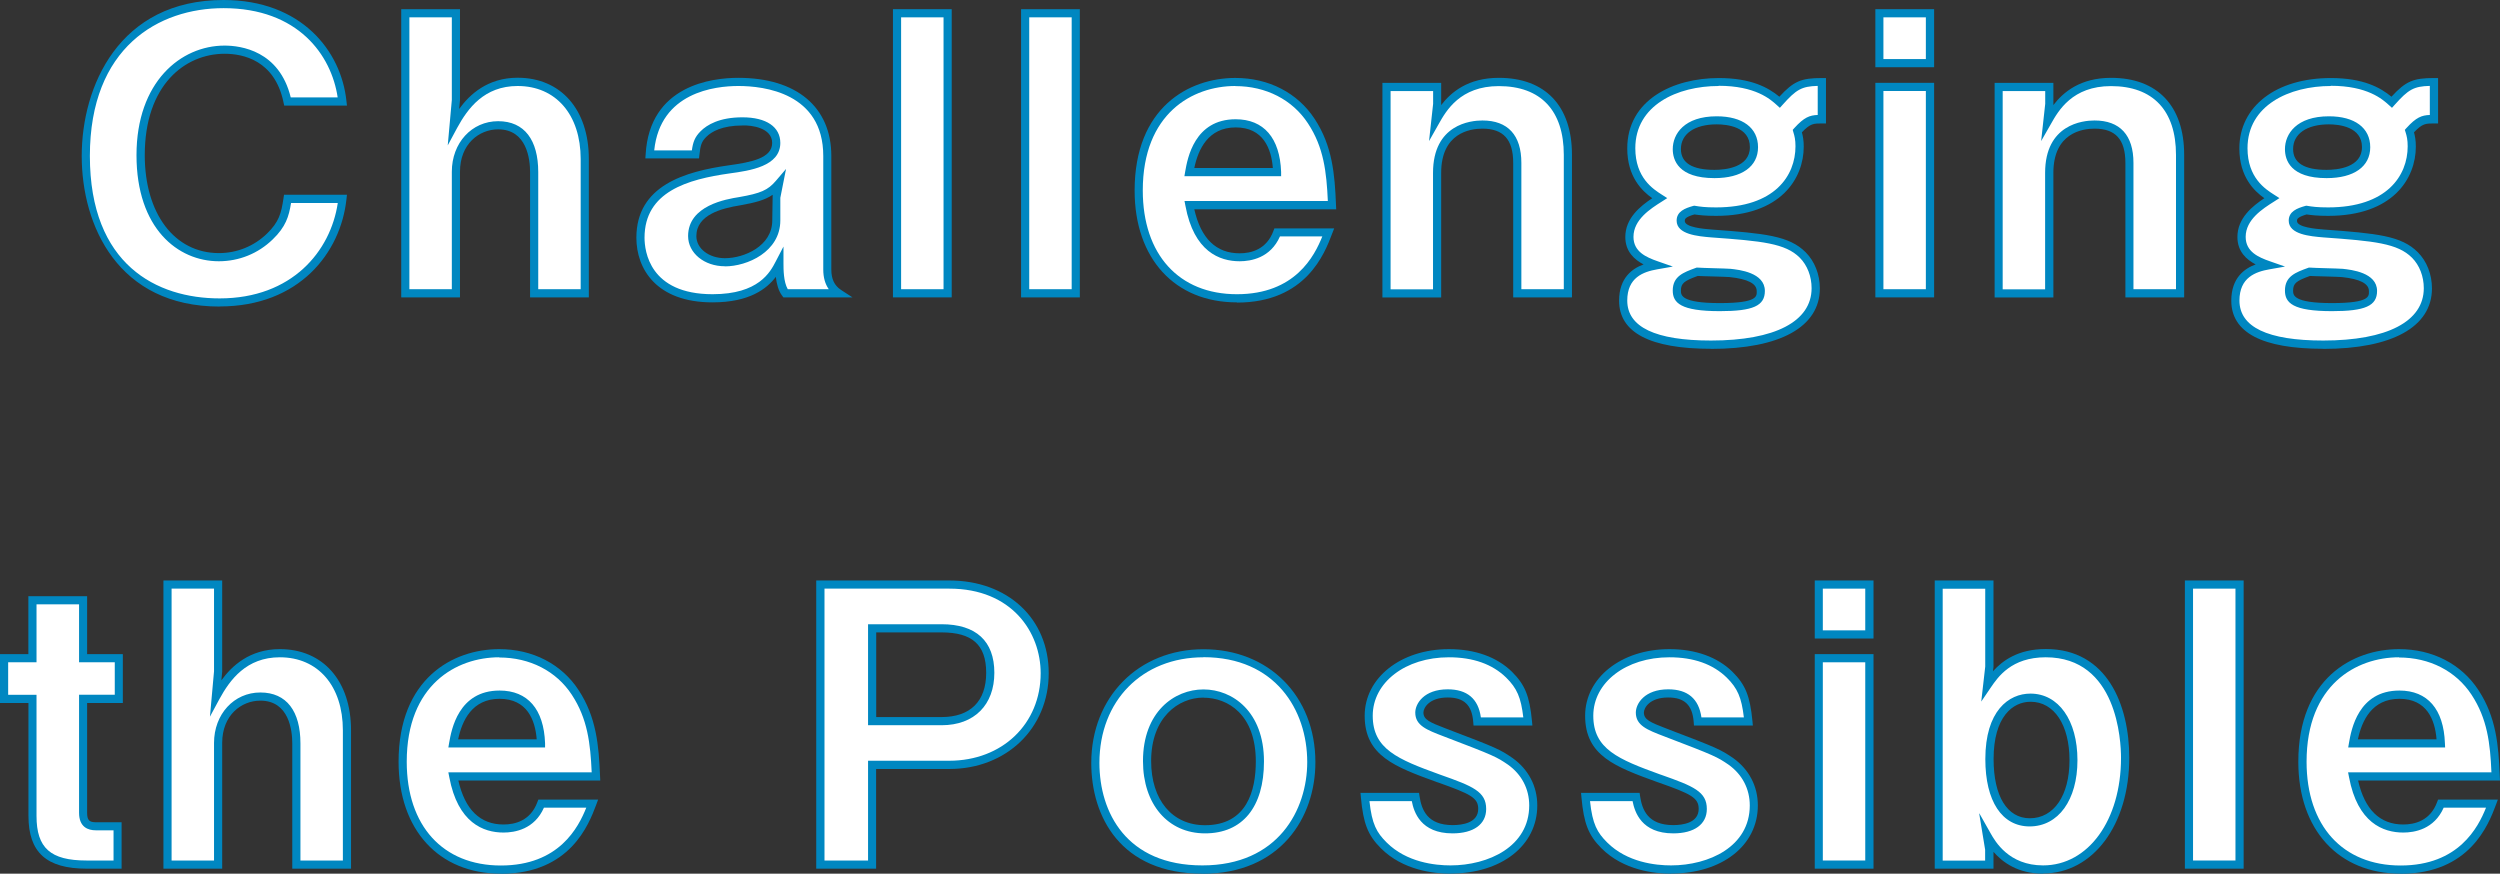
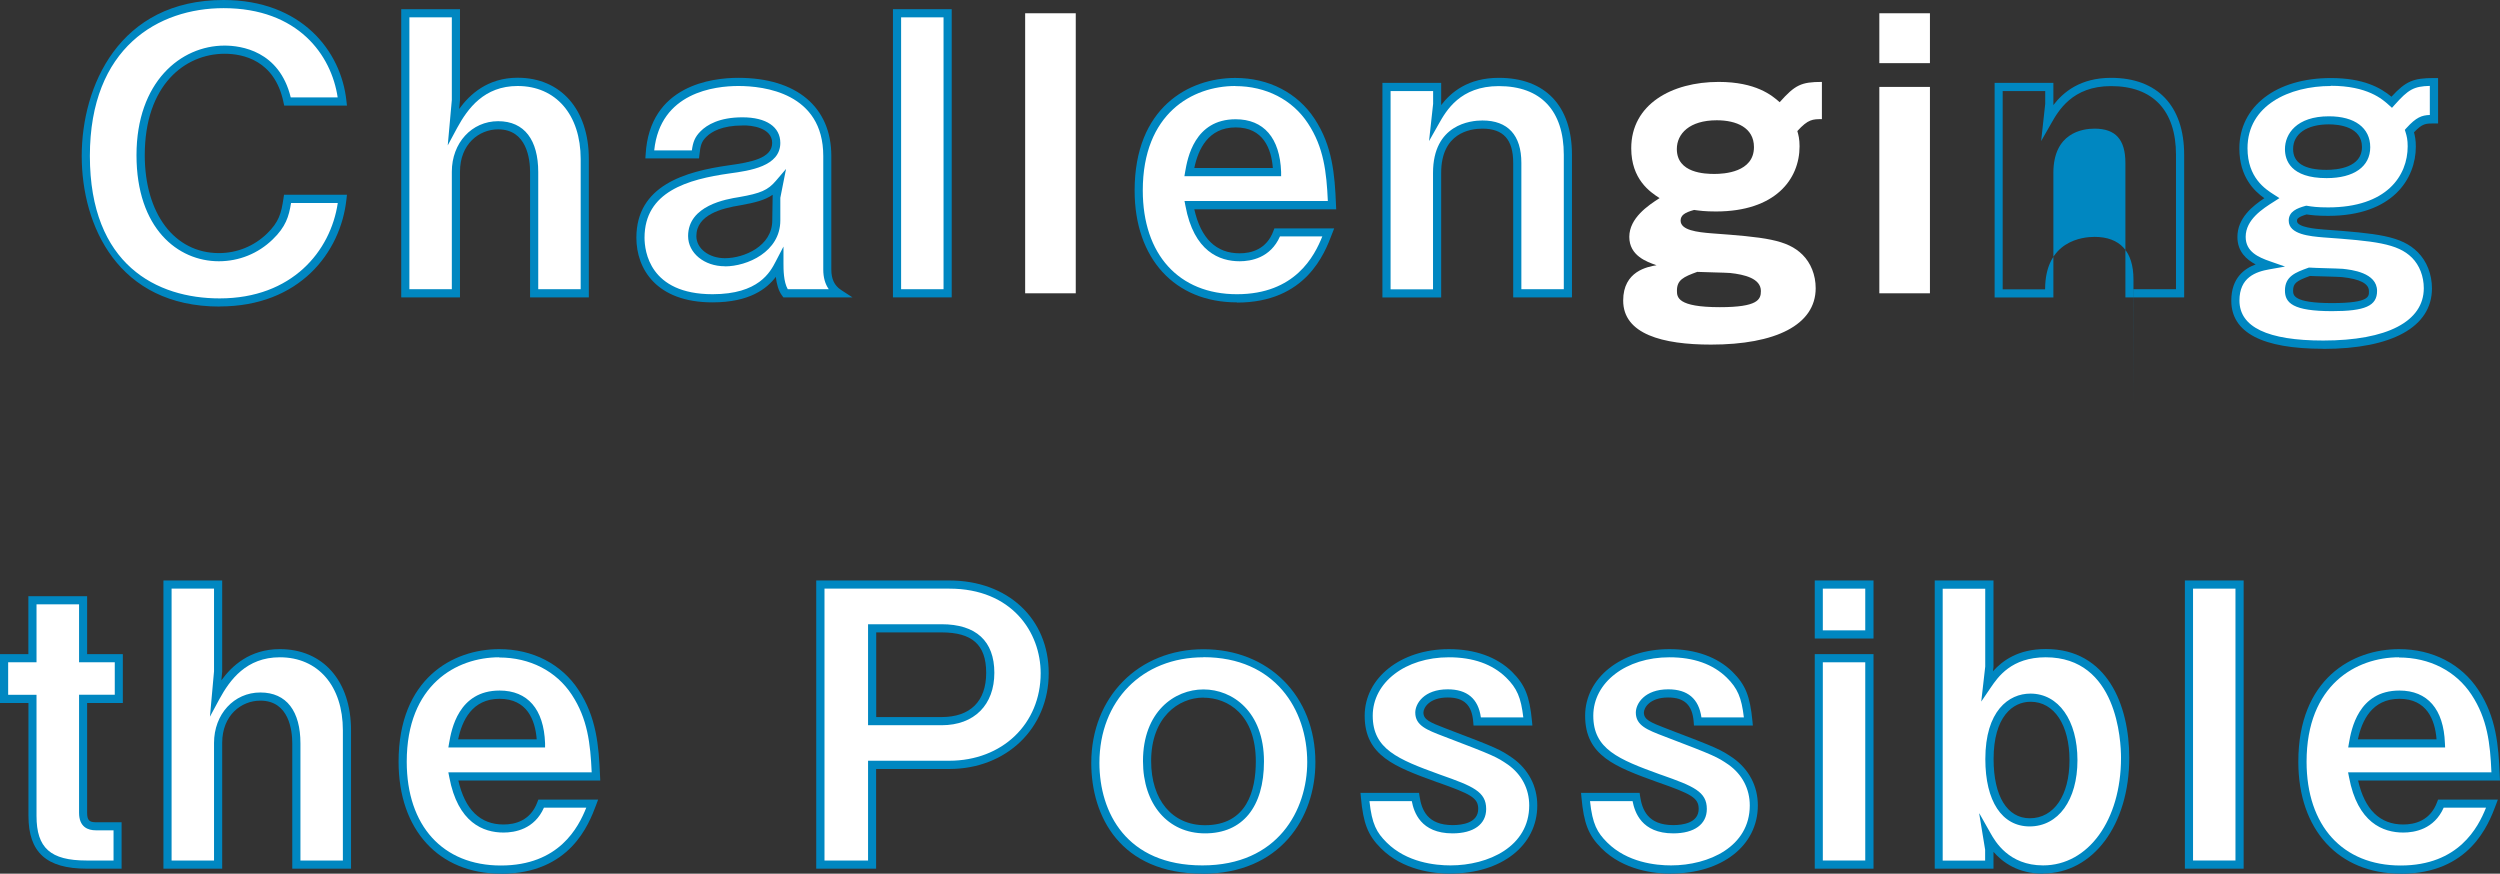
<svg xmlns="http://www.w3.org/2000/svg" id="_レイヤー_1" data-name="レイヤー 1" width="245.06" height="85.64" viewBox="0 0 245.06 85.64">
  <rect x="0" y="0" width="245.06" height="85.64" fill="#333333" stroke="none" />
  <defs>
    <style>
      .cls-1 {
        fill: #fff;
      }

      .cls-1, .cls-2 {
        stroke-width: 0px;
      }

      .cls-2 {
        fill: #0087c1;
      }
    </style>
  </defs>
  <g>
    <path class="cls-1" d="M21.53,29.65c-9.1,0-13.12-6.84-13.12-14.36S12.13.4,21.91.4c7.82,0,11.2,5.19,11.66,9.55h-5.38c-1.05-5.08-5.41-5.08-6.17-5.08-4.29,0-8.23,3.46-8.23,10.34,0,6.43,3.46,10,7.67,10,1.8,0,3.61-.68,5-2.03,1.24-1.2,1.5-2.14,1.73-3.68h5.38c-.49,4.59-3.99,10.15-12.03,10.15Z" />
    <path class="cls-2" d="M21.53,30.05c-9.98,0-13.52-7.95-13.52-14.76S11.65,0,21.91,0c7.62,0,11.54,4.98,12.05,9.91l.05.44h-6.15l-.07-.32c-.86-4.14-3.99-4.76-5.77-4.76-3.9,0-7.83,3.07-7.83,9.94,0,5.74,2.92,9.6,7.27,9.6,1.77,0,3.45-.68,4.72-1.92,1.16-1.13,1.39-1.96,1.61-3.46l.05-.34h6.17l-.05.44c-.56,5.23-4.62,10.51-12.43,10.51ZM21.91.8c-6.33,0-13.1,3.81-13.1,14.49s6.57,13.96,12.72,13.96c7.09,0,10.88-4.63,11.58-9.35h-4.58c-.21,1.32-.52,2.34-1.8,3.57-1.42,1.38-3.29,2.14-5.28,2.14-4.02,0-8.07-3.22-8.07-10.4s4.34-10.74,8.63-10.74c1.6,0,5.37.5,6.49,5.08h4.6c-.61-4.13-3.86-8.75-11.2-8.75Z" />
  </g>
  <g>
    <path class="cls-1" d="M52.36,28.75v-11.88c0-1.88-.64-4.59-3.53-4.59-2.22,0-4.14,1.77-4.14,4.55v11.92h-4.96V1.3h4.96v8.53l-.23,2.52c.75-1.39,2.44-4.32,6.28-4.32,4.32,0,6.58,3.38,6.58,7.56v13.16h-4.96Z" />
    <path class="cls-2" d="M57.72,29.15h-5.76v-12.28c0-1.26-.31-4.19-3.13-4.19-1.86,0-3.74,1.43-3.74,4.15v12.32h-5.76V.9h5.76v8.93l-.08.85c1.01-1.4,2.77-3.06,5.73-3.06,4.24,0,6.98,3.12,6.98,7.96v13.56ZM52.76,28.35h4.16v-12.76c0-4.35-2.43-7.16-6.18-7.16-3.28,0-4.89,2.2-5.93,4.11l-.92,1.71.4-4.45V1.7h-4.16v26.65h4.16v-11.52c0-2.82,1.95-4.95,4.54-4.95s3.93,1.86,3.93,4.99v11.48Z" />
  </g>
  <g>
    <path class="cls-1" d="M76.99,28.75c-.56-.75-.6-2.07-.6-2.93-.56,1.09-1.8,3.42-6.54,3.42-5.56,0-7.07-3.38-7.07-5.94,0-4.66,4.17-6.05,8.69-6.69,2.18-.3,4.62-.71,4.62-2.59,0-1.62-1.73-2.11-3.27-2.11-.45,0-2.59-.04-3.87,1.24-.56.56-.68,1.02-.79,1.99h-4.47c.38-6.28,5.98-7.11,8.69-7.11,4.66,0,8.72,2.03,8.72,7.26v11.13c0,.71.15,1.69,1.13,2.33h-5.23ZM72.52,19.73c-1.88.3-4.66.98-4.66,3.42,0,1.43,1.39,2.56,3.2,2.56,2.03,0,5.04-1.28,5.04-4.1v-2.29l.26-1.32c-.86,1.02-1.69,1.35-3.83,1.73Z" />
    <path class="cls-2" d="M69.85,29.64c-5.51,0-7.47-3.28-7.47-6.34,0-5.15,4.83-6.49,9.03-7.09,2.26-.31,4.28-.71,4.28-2.2s-2.04-1.75-2.89-1.71c-2.03,0-3.06.61-3.57,1.12-.46.46-.57.81-.67,1.76l-.04.35h-5.26l.03-.42c.4-6.75,6.49-7.48,9.08-7.48,5.71,0,9.12,2.86,9.12,7.66v11.13c0,.94.3,1.57.95,2l1.12.73h-6.77l-.12-.16c-.37-.49-.54-1.15-.62-1.85-.87,1.15-2.56,2.5-6.2,2.5ZM72.76,11.5h.02c2.34,0,3.71.94,3.71,2.51,0,2.3-2.99,2.72-4.97,2.99-4.12.58-8.34,1.79-8.34,6.3,0,1.3.48,5.54,6.67,5.54,4.53,0,5.65-2.17,6.19-3.21l.76-1.46v1.65c0,.55,0,1.8.42,2.53h4.02c-.36-.51-.54-1.16-.54-1.93v-11.13c0-6.19-5.82-6.86-8.32-6.86-2.31,0-7.66.62-8.25,6.31h3.69c.11-.8.28-1.3.86-1.88.62-.62,1.83-1.36,4.1-1.36ZM71.05,26.1c-2.02,0-3.6-1.3-3.6-2.96,0-3.01,3.76-3.62,5-3.82,2.12-.37,2.82-.68,3.6-1.59l1-1.17-.56,2.83v2.22c0,3.07-3.24,4.5-5.43,4.5ZM75.73,19.1c-.77.52-1.7.76-3.14,1.02h0c-1.86.3-4.33.93-4.33,3.03,0,1.21,1.23,2.16,2.8,2.16,1.87,0,4.64-1.18,4.64-3.7l.04-2.5Z" />
  </g>
  <g>
    <path class="cls-1" d="M87.93,28.75V1.3h4.96v27.45h-4.96Z" />
    <path class="cls-2" d="M93.29,29.15h-5.76V.9h5.76v28.25ZM88.33,28.35h4.16V1.7h-4.16v26.65Z" />
  </g>
  <g>
    <path class="cls-1" d="M100.49,28.75V1.3h4.96v27.45h-4.96Z" />
-     <path class="cls-2" d="M105.85,29.15h-5.76V.9h5.76v28.25ZM100.89,28.35h4.16V1.7h-4.16v26.65Z" />
  </g>
  <g>
    <path class="cls-1" d="M116.58,20.1c.19,1.02.94,5.11,4.93,5.11.9,0,2.86-.23,3.68-2.44h5c-.64,1.69-2.37,6.47-8.95,6.47-5.49,0-9.62-3.65-9.62-10.57s4.47-10.64,9.47-10.64c3.35,0,5.94,1.54,7.44,3.83,1.73,2.63,1.92,5.38,2.03,8.23h-13.99ZM121.13,12.09c-3.68,0-4.32,3.5-4.55,4.77h8.61c-.11-3.16-1.58-4.77-4.06-4.77Z" />
    <path class="cls-2" d="M121.24,29.64c-6.09,0-10.02-4.3-10.02-10.96,0-8.15,5.32-11.04,9.87-11.04,3.27,0,6.11,1.46,7.78,4.02,1.73,2.64,1.97,5.38,2.09,8.44l.02.42h-13.91c.65,2.86,2.14,4.31,4.44,4.31,1.14,0,2.64-.38,3.31-2.18l.1-.26h5.86l-.21.54c-.71,1.88-2.54,6.73-9.32,6.73ZM121.09,8.43c-4.19,0-9.07,2.68-9.07,10.24,0,6.27,3.53,10.17,9.23,10.17s7.6-3.74,8.37-5.67h-4.15c-.93,2.12-2.86,2.44-3.95,2.44-1.97,0-4.49-.94-5.32-5.44l-.09-.47h.48s13.57,0,13.57,0c-.13-2.85-.4-5.26-1.95-7.61-1.52-2.32-4.12-3.65-7.11-3.65ZM125.6,17.27h-9.5l.08-.47c.22-1.26.9-5.11,4.94-5.11,2.76,0,4.34,1.83,4.46,5.16v.41ZM117.07,16.47h7.7c-.15-1.9-.94-3.98-3.64-3.98s-3.68,2.15-4.06,3.98Z" />
  </g>
  <g>
    <path class="cls-1" d="M148.73,28.75v-12.78c0-2.26-.94-3.76-3.42-3.76-2.03,0-4.44,1.02-4.44,4.74v11.81h-4.96V8.52h4.96v1.69l-.19,1.73c.79-1.39,2.29-3.91,6.24-3.91,4.29,0,6.77,2.56,6.77,7.14v13.57h-4.96Z" />
    <path class="cls-2" d="M154.09,29.15h-5.76v-13.18c0-2.29-.96-3.36-3.02-3.36-1.21,0-4.04.42-4.04,4.34v12.21h-5.76V8.12h5.76v2.18c.98-1.28,2.65-2.67,5.65-2.67,4.55,0,7.17,2.75,7.17,7.54v13.97ZM149.13,28.35h4.16v-13.17c0-4.35-2.26-6.74-6.37-6.74-3.79,0-5.16,2.41-5.89,3.71l-.95,1.68.4-3.65v-1.25h-4.17v19.43h4.16v-11.41c0-4.77,3.7-5.14,4.84-5.14,2.5,0,3.82,1.44,3.82,4.16v12.38Z" />
  </g>
  <g>
    <path class="cls-1" d="M176.18,12.84c.11.38.22.79.22,1.5,0,3.23-2.37,6.39-8.2,6.39-1.09,0-1.62-.08-2.14-.15-.94.26-1.32.53-1.32,1.05,0,.94,1.65,1.13,3.01,1.24,5.19.38,7.44.6,8.95,2.11.79.79,1.28,1.96,1.28,3.27,0,3.61-3.95,5.53-10.26,5.53-4.74,0-8.61-1.02-8.61-4.32,0-2.9,2.41-3.31,3.27-3.46-.98-.34-2.67-.94-2.67-2.78s1.84-3.08,2.97-3.8c-.94-.6-2.78-1.84-2.78-4.89,0-4.29,3.95-6.5,8.57-6.5,3.65,0,5.23,1.32,5.98,1.99,1.5-1.69,2.11-1.99,4.14-1.99v3.65c-.9,0-1.35,0-2.41,1.17ZM168.28,11.79c-2.67,0-3.91,1.32-3.91,2.82,0,2.37,2.78,2.44,3.69,2.44s3.87-.15,3.87-2.63c0-1.92-1.73-2.63-3.65-2.63ZM169.6,26.76c-.45-.04-2.74-.08-3.23-.11-1.35.49-1.99.79-1.99,1.84,0,.64.04,1.62,4.21,1.62,3.72,0,4.02-.75,4.02-1.58,0-1.24-1.62-1.62-3.01-1.77Z" />
-     <path class="cls-2" d="M167.72,34.19c-5.98,0-9.01-1.59-9.01-4.72,0-2.24,1.3-3.15,2.4-3.55-.88-.46-1.79-1.24-1.79-2.69,0-1.85,1.48-3.03,2.64-3.8-1-.71-2.45-2.1-2.45-4.88,0-4.77,4.51-6.9,8.97-6.9,3.17,0,4.85.93,5.94,1.83,1.41-1.53,2.15-1.83,4.17-1.83h.4v4.45h-.4c-.81,0-1.14,0-1.96.87.1.37.18.78.18,1.4,0,3.13-2.25,6.79-8.6,6.79-1.06,0-1.61-.07-2.12-.14-.94.27-.94.48-.94.64,0,.62,1.85.78,2.64.84,5.21.38,7.59.61,9.2,2.22.89.89,1.4,2.18,1.4,3.55,0,3.77-3.89,5.93-10.67,5.93ZM168.47,8.43c-4.07,0-8.17,1.89-8.17,6.1,0,2.89,1.75,4.01,2.6,4.55l.53.34-.53.34c-1.11.7-2.78,1.76-2.78,3.46,0,1.45,1.24,2,2.4,2.4l1.46.51-1.53.27c-1.37.24-2.94.8-2.94,3.06,0,2.6,2.76,3.92,8.21,3.92,6.27,0,9.86-1.87,9.86-5.13,0-1.16-.42-2.25-1.16-2.99-1.41-1.41-3.68-1.63-8.69-1.99-1.27-.11-3.38-.28-3.38-1.64,0-.91.83-1.22,1.61-1.44l.08-.02h.08c.53.09,1.02.16,2.09.16,5.75,0,7.79-3.1,7.79-5.99,0-.64-.09-1.01-.21-1.39l-.06-.22.15-.17c.97-1.07,1.51-1.26,2.3-1.29v-2.85c-1.58.04-2.11.36-3.44,1.85l-.27.3-.3-.27c-.63-.57-2.1-1.89-5.71-1.89ZM168.58,30.5c-3.83,0-4.61-.81-4.61-2.02,0-1.4,1.05-1.78,2.26-2.22l.08-.03h.08c.24.02.92.04,1.59.06.71.02,1.42.04,1.65.06h0c.83.09,3.37.36,3.37,2.17,0,1.46-1.16,1.98-4.42,1.98ZM166.42,27.05c-1.32.48-1.65.71-1.65,1.44,0,.43,0,1.22,3.81,1.22s3.62-.71,3.62-1.18c0-.73-.87-1.18-2.65-1.37-.23-.02-.91-.04-1.6-.06-.62-.02-1.24-.03-1.54-.05ZM168.06,17.46c-3.55,0-4.09-1.78-4.09-2.84,0-1.49,1.13-3.22,4.31-3.22,2.53,0,4.05,1.13,4.05,3.03s-1.6,3.03-4.27,3.03ZM168.28,12.19c-2.17,0-3.51.93-3.51,2.42,0,1.36,1.11,2.04,3.29,2.04,1.04,0,3.47-.22,3.47-2.23s-2.27-2.23-3.25-2.23Z" />
  </g>
  <g>
    <path class="cls-1" d="M184.22,6.19V1.3h4.96v4.89h-4.96ZM184.22,28.75V8.52h4.96v20.23h-4.96Z" />
-     <path class="cls-2" d="M189.59,29.15h-5.76V8.12h5.76v21.03ZM184.62,28.35h4.16V8.92h-4.16v19.43ZM189.59,6.59h-5.76V.9h5.76v5.69ZM184.62,5.79h4.16V1.7h-4.16v4.09Z" />
  </g>
  <g>
-     <path class="cls-1" d="M208.74,28.75v-12.78c0-2.26-.94-3.76-3.42-3.76-2.03,0-4.44,1.02-4.44,4.74v11.81h-4.96V8.52h4.96v1.69l-.19,1.73c.79-1.39,2.29-3.91,6.24-3.91,4.29,0,6.77,2.56,6.77,7.14v13.57h-4.96Z" />
-     <path class="cls-2" d="M214.1,29.15h-5.76v-13.18c0-2.29-.96-3.36-3.02-3.36-1.21,0-4.04.42-4.04,4.34v12.21h-5.76V8.12h5.76v2.18c.98-1.28,2.65-2.67,5.65-2.67,4.55,0,7.17,2.75,7.17,7.54v13.97ZM209.14,28.35h4.16v-13.17c0-4.35-2.26-6.74-6.37-6.74-3.79,0-5.16,2.41-5.89,3.71l-.96,1.68.4-3.65v-1.25h-4.17v19.43h4.16v-11.41c0-4.77,3.7-5.14,4.84-5.14,2.5,0,3.82,1.44,3.82,4.16v12.38Z" />
+     <path class="cls-2" d="M214.1,29.15h-5.76v-13.18c0-2.29-.96-3.36-3.02-3.36-1.21,0-4.04.42-4.04,4.34v12.21h-5.76V8.12h5.76v2.18c.98-1.28,2.65-2.67,5.65-2.67,4.55,0,7.17,2.75,7.17,7.54v13.97ZM209.14,28.35h4.16v-13.17c0-4.35-2.26-6.74-6.37-6.74-3.79,0-5.16,2.41-5.89,3.71l-.96,1.68.4-3.65v-1.25h-4.17v19.43h4.16c0-4.77,3.7-5.14,4.84-5.14,2.5,0,3.82,1.44,3.82,4.16v12.38Z" />
  </g>
  <g>
    <path class="cls-1" d="M236.19,12.84c.11.38.23.79.23,1.5,0,3.23-2.37,6.39-8.2,6.39-1.09,0-1.62-.08-2.14-.15-.94.26-1.32.53-1.32,1.05,0,.94,1.65,1.13,3.01,1.24,5.19.38,7.45.6,8.95,2.11.79.79,1.28,1.96,1.28,3.27,0,3.61-3.95,5.53-10.26,5.53-4.74,0-8.61-1.02-8.61-4.32,0-2.9,2.41-3.31,3.27-3.46-.98-.34-2.67-.94-2.67-2.78s1.84-3.08,2.97-3.8c-.94-.6-2.78-1.84-2.78-4.89,0-4.29,3.95-6.5,8.57-6.5,3.65,0,5.23,1.32,5.98,1.99,1.5-1.69,2.11-1.99,4.13-1.99v3.65c-.9,0-1.35,0-2.41,1.17ZM228.29,11.79c-2.67,0-3.91,1.32-3.91,2.82,0,2.37,2.78,2.44,3.68,2.44s3.87-.15,3.87-2.63c0-1.92-1.73-2.63-3.65-2.63ZM229.61,26.76c-.45-.04-2.75-.08-3.23-.11-1.35.49-1.99.79-1.99,1.84,0,.64.04,1.62,4.21,1.62,3.72,0,4.02-.75,4.02-1.58,0-1.24-1.62-1.62-3.01-1.77Z" />
    <path class="cls-2" d="M227.73,34.19c-5.98,0-9.01-1.59-9.01-4.72,0-2.24,1.3-3.15,2.39-3.55-.88-.46-1.79-1.24-1.79-2.69,0-1.85,1.48-3.03,2.64-3.8-1-.71-2.45-2.1-2.45-4.88,0-4.13,3.61-6.9,8.97-6.9,3.17,0,4.85.93,5.94,1.83,1.41-1.53,2.15-1.83,4.17-1.83h.4v4.45h-.4c-.81,0-1.14,0-1.96.87.1.37.18.78.18,1.4,0,3.13-2.25,6.79-8.6,6.79-1.06,0-1.61-.07-2.11-.14-.94.28-.94.48-.94.64,0,.62,1.85.78,2.64.84,5.21.38,7.59.61,9.2,2.22.89.89,1.39,2.18,1.39,3.55,0,3.77-3.89,5.93-10.66,5.93ZM228.48,8.43c-4.07,0-8.17,1.89-8.17,6.1,0,2.89,1.75,4.01,2.6,4.55l.53.34-.53.34c-1.11.7-2.78,1.76-2.78,3.46,0,1.45,1.24,2,2.4,2.4l1.46.51-1.53.27c-1.37.24-2.94.8-2.94,3.06,0,2.6,2.76,3.92,8.21,3.92,6.27,0,9.86-1.87,9.86-5.13,0-1.16-.42-2.25-1.16-2.99-1.41-1.41-3.68-1.63-8.7-1.99-1.27-.11-3.38-.28-3.38-1.64,0-.91.83-1.22,1.61-1.44l.08-.02h.08c.53.09,1.02.16,2.09.16,5.75,0,7.8-3.1,7.8-5.99,0-.64-.09-1.01-.21-1.39l-.07-.22.15-.17c.97-1.07,1.51-1.26,2.3-1.29v-2.85c-1.58.04-2.11.36-3.44,1.85l-.27.3-.3-.27c-.63-.57-2.1-1.89-5.71-1.89ZM228.59,30.5c-3.83,0-4.61-.81-4.61-2.02,0-1.4,1.05-1.78,2.26-2.22l.08-.03h.08c.24.02.92.04,1.59.06.71.02,1.42.04,1.65.06h0c.83.09,3.37.36,3.37,2.17,0,1.46-1.16,1.98-4.42,1.98ZM226.43,27.05c-1.32.48-1.65.71-1.65,1.44,0,.43,0,1.22,3.81,1.22s3.62-.71,3.62-1.18c0-.73-.87-1.18-2.65-1.37-.23-.02-.91-.04-1.6-.06-.62-.02-1.24-.03-1.54-.05ZM228.06,17.46c-3.55,0-4.08-1.78-4.08-2.84,0-1.49,1.13-3.22,4.31-3.22,2.53,0,4.05,1.13,4.05,3.03s-1.6,3.03-4.27,3.03ZM228.29,12.19c-2.17,0-3.51.93-3.51,2.42,0,1.36,1.1,2.04,3.28,2.04,1.04,0,3.47-.22,3.47-2.23s-2.27-2.23-3.25-2.23Z" />
  </g>
  <g>
    <path class="cls-1" d="M8.14,68.51v11.17c0,.9.38,1.32,1.24,1.32h2.14v3.76h-3.04c-3.95,0-5.3-1.58-5.3-4.77v-11.47H.4v-3.99h2.78v-5.68h4.96v5.68h3.5v3.99h-3.5Z" />
    <path class="cls-2" d="M11.93,85.15h-3.44c-3.94,0-5.7-1.6-5.7-5.17v-11.07H0v-4.79h2.78v-5.68h5.76v5.68h3.5v4.79h-3.5v10.77c0,.69.2.92.84.92h2.54v4.56ZM.8,68.11h2.78v11.87c0,3.15,1.37,4.37,4.9,4.37h2.65v-2.96h-1.74c-.75,0-1.64-.3-1.64-1.72v-11.57h3.5v-3.18h-3.5v-5.68H3.58v5.68H.8v3.18Z" />
  </g>
  <g>
    <path class="cls-1" d="M29.05,84.75v-11.88c0-1.88-.64-4.59-3.53-4.59-2.22,0-4.14,1.77-4.14,4.55v11.92h-4.96v-27.45h4.96v8.53l-.23,2.52c.75-1.39,2.44-4.32,6.28-4.32,4.32,0,6.58,3.38,6.58,7.56v13.16h-4.96Z" />
    <path class="cls-2" d="M34.41,85.15h-5.76v-12.28c0-1.26-.31-4.19-3.13-4.19-1.86,0-3.74,1.42-3.74,4.15v12.32h-5.76v-28.25h5.76v8.94l-.08.85c1.01-1.4,2.77-3.06,5.73-3.06,4.24,0,6.98,3.12,6.98,7.96v13.56ZM29.45,84.35h4.16v-12.76c0-4.35-2.43-7.16-6.18-7.16-3.28,0-4.89,2.2-5.93,4.11l-.92,1.71.4-4.45v-8.1h-4.16v26.65h4.16v-11.52c0-2.82,1.95-4.95,4.54-4.95s3.93,1.86,3.93,4.99v11.48Z" />
  </g>
  <g>
    <path class="cls-1" d="M44.43,76.1c.19,1.02.94,5.11,4.92,5.11.9,0,2.86-.23,3.69-2.44h5c-.64,1.69-2.37,6.47-8.95,6.47-5.49,0-9.62-3.65-9.62-10.57s4.47-10.64,9.47-10.64c3.35,0,5.94,1.54,7.44,3.83,1.73,2.63,1.92,5.38,2.03,8.23h-13.99ZM48.98,68.09c-3.69,0-4.32,3.5-4.55,4.77h8.61c-.11-3.16-1.58-4.77-4.06-4.77Z" />
    <path class="cls-2" d="M49.09,85.64c-6.09,0-10.02-4.3-10.02-10.97,0-8.15,5.32-11.04,9.87-11.04,3.27,0,6.11,1.46,7.78,4.02,1.73,2.64,1.98,5.38,2.1,8.44l.02.42h-13.91c.65,2.86,2.14,4.31,4.43,4.31,1.14,0,2.64-.38,3.31-2.18l.1-.26h5.86l-.2.54c-.71,1.88-2.54,6.73-9.32,6.73ZM48.94,64.43c-4.19,0-9.07,2.68-9.07,10.24,0,6.27,3.53,10.17,9.23,10.17s7.6-3.74,8.37-5.67h-4.15c-.93,2.12-2.86,2.44-3.96,2.44-1.97,0-4.48-.94-5.32-5.43l-.09-.47h.48s13.57,0,13.57,0c-.13-2.85-.4-5.25-1.95-7.61-1.52-2.32-4.11-3.65-7.11-3.65ZM53.45,73.27h-9.5l.08-.47c.22-1.26.9-5.11,4.94-5.11,2.76,0,4.34,1.83,4.46,5.16v.42ZM44.91,72.47h7.7c-.15-1.9-.94-3.97-3.64-3.97s-3.68,2.15-4.06,3.97Z" />
  </g>
  <g>
    <path class="cls-1" d="M93.04,74.97h-7.56v9.78h-5.08v-27.45h12.63c5.98,0,9.36,4.02,9.36,8.69,0,5.53-4.25,8.99-9.36,8.99ZM92.29,61.59h-6.8v9.1h6.8c2.82,0,4.78-1.54,4.78-4.74s-2.11-4.36-4.78-4.36Z" />
    <path class="cls-2" d="M85.89,85.15h-5.88v-28.25h13.03c5.75,0,9.76,3.74,9.76,9.09s-4.1,9.39-9.76,9.39h-7.16v9.78ZM80.81,84.35h4.28v-9.78h7.96c5.19,0,8.96-3.61,8.96-8.58,0-3.99-2.8-8.29-8.96-8.29h-12.23v26.65ZM92.29,71.09h-7.2v-9.9h7.2c3.39,0,5.18,1.65,5.18,4.76s-1.93,5.14-5.18,5.14ZM85.89,70.29h6.4c2.82,0,4.38-1.54,4.38-4.34s-1.43-3.96-4.38-3.96h-6.4v8.3Z" />
  </g>
  <g>
    <path class="cls-1" d="M117.86,85.24c-7.82,0-10.49-5.49-10.49-10.45,0-6.73,4.85-10.75,10.6-10.75,6.73,0,10.57,4.81,10.57,10.68,0,5.19-3.16,10.53-10.68,10.53ZM117.97,67.98c-2.78,0-5.53,2.18-5.53,6.62,0,3.84,2.11,6.69,5.68,6.69,4.66,0,5.38-4.14,5.38-6.65,0-4.62-2.74-6.65-5.53-6.65Z" />
    <path class="cls-2" d="M117.86,85.64c-8.03,0-10.89-5.61-10.89-10.85,0-6.46,4.63-11.15,11-11.15s10.97,4.56,10.97,11.08c0,5.44-3.43,10.93-11.08,10.93ZM117.97,64.43c-6.01,0-10.2,4.26-10.2,10.35,0,4.86,2.65,10.05,10.09,10.05s10.28-5.46,10.28-10.13c0-5.12-3.14-10.28-10.17-10.28ZM118.12,81.69c-3.63,0-6.08-2.85-6.08-7.09,0-4.82,3.07-7.02,5.93-7.02s5.93,2.18,5.93,7.06c0,4.48-2.11,7.05-5.78,7.05ZM117.97,68.38c-2.47,0-5.13,1.95-5.13,6.22,0,3.82,2.07,6.29,5.28,6.29,4.11,0,4.98-3.4,4.98-6.25,0-4.62-2.76-6.25-5.13-6.25Z" />
  </g>
  <g>
    <path class="cls-1" d="M142.19,85.24c-1.43,0-4.44-.26-6.54-2.37-1.17-1.17-1.62-2.18-1.84-4.74h4.96c.15.98.56,3.16,3.65,3.16.41,0,2.9,0,2.9-1.99,0-1.39-1.02-1.84-4.21-2.97-4.14-1.5-6.92-2.48-6.92-6.17,0-3.38,3.23-6.13,7.86-6.13,1.69,0,4.1.34,5.9,2.11,1.24,1.24,1.62,2.29,1.84,4.59h-4.96c-.11-1.47-.75-2.74-2.9-2.74-1.99,0-2.78,1.13-2.78,1.88,0,1.02.94,1.35,2.52,1.96,5.04,1.92,5.23,2.03,6.39,2.82,1.43,1.02,2.26,2.56,2.26,4.32,0,3.95-3.72,6.28-8.12,6.28Z" />
    <path class="cls-2" d="M142.19,85.64c-1.62,0-4.66-.32-6.83-2.49-1.28-1.28-1.73-2.44-1.96-4.99l-.04-.44h5.74l.05.34c.2,1.31.75,2.82,3.25,2.82.93,0,2.5-.21,2.5-1.59,0-1.09-.75-1.46-3.94-2.59l-.12-.04c-4.1-1.49-7.07-2.57-7.07-6.5,0-3.72,3.55-6.53,8.26-6.53,2.56,0,4.7.77,6.18,2.22,1.28,1.28,1.72,2.36,1.96,4.83l.04.44h-5.77l-.03-.37c-.13-1.64-.9-2.38-2.5-2.38-1.8,0-2.38,1-2.38,1.48,0,.69.63.96,2.17,1.55,5.08,1.93,5.33,2.06,6.56,2.9,1.57,1.12,2.43,2.77,2.43,4.65,0,3.93-3.5,6.68-8.52,6.68ZM134.24,78.53c.24,2.27.71,3.08,1.68,4.05,1.96,1.96,4.76,2.25,6.26,2.25,3.72,0,7.72-1.84,7.72-5.88,0-1.62-.74-3.04-2.09-4-1.11-.75-1.26-.85-6.3-2.77-1.65-.63-2.78-1.06-2.78-2.33,0-.88.86-2.28,3.18-2.28,1.9,0,3,.92,3.25,2.75h4.16c-.23-1.96-.62-2.85-1.68-3.9-1.35-1.32-3.24-1.99-5.62-1.99-4.25,0-7.46,2.46-7.46,5.73s2.46,4.27,6.54,5.75l.11.04c3.18,1.12,4.47,1.65,4.47,3.35,0,1.5-1.23,2.39-3.3,2.39-3.12,0-3.79-2.09-3.99-3.16h-4.18Z" />
  </g>
  <g>
    <path class="cls-1" d="M163.81,85.24c-1.43,0-4.44-.26-6.54-2.37-1.17-1.17-1.62-2.18-1.84-4.74h4.96c.15.98.56,3.16,3.65,3.16.41,0,2.89,0,2.89-1.99,0-1.39-1.01-1.84-4.21-2.97-4.13-1.5-6.92-2.48-6.92-6.17,0-3.38,3.23-6.13,7.86-6.13,1.69,0,4.1.34,5.9,2.11,1.24,1.24,1.62,2.29,1.84,4.59h-4.96c-.11-1.47-.75-2.74-2.89-2.74-1.99,0-2.78,1.13-2.78,1.88,0,1.02.94,1.35,2.52,1.96,5.04,1.92,5.23,2.03,6.39,2.82,1.43,1.02,2.26,2.56,2.26,4.32,0,3.95-3.72,6.28-8.12,6.28Z" />
    <path class="cls-2" d="M163.81,85.64c-1.62,0-4.66-.32-6.83-2.49-1.28-1.28-1.73-2.44-1.96-4.99l-.04-.44h5.74l.05.34c.2,1.31.75,2.82,3.25,2.82.93,0,2.49-.21,2.49-1.59,0-1.09-.75-1.47-3.94-2.59l-.12-.04c-4.1-1.49-7.07-2.57-7.07-6.5,0-3.72,3.55-6.53,8.26-6.53,2.56,0,4.7.77,6.18,2.22,1.28,1.28,1.72,2.36,1.96,4.83l.04.44h-5.77l-.03-.37c-.13-1.64-.9-2.38-2.5-2.38-1.8,0-2.38,1-2.38,1.48,0,.69.63.96,2.17,1.55,5.08,1.93,5.34,2.07,6.57,2.9,1.57,1.12,2.43,2.77,2.43,4.65,0,3.93-3.5,6.68-8.52,6.68ZM155.86,78.53c.24,2.27.71,3.08,1.68,4.05,1.96,1.96,4.76,2.25,6.26,2.25,3.72,0,7.72-1.84,7.72-5.88,0-1.62-.74-3.04-2.09-4-1.11-.75-1.26-.85-6.3-2.77-1.65-.63-2.78-1.06-2.78-2.33,0-.88.86-2.28,3.18-2.28,1.9,0,2.99.92,3.25,2.75h4.16c-.23-1.96-.62-2.85-1.68-3.9-1.35-1.32-3.24-1.99-5.62-1.99-4.25,0-7.46,2.46-7.46,5.73s2.46,4.27,6.54,5.75l.12.04c3.18,1.12,4.47,1.65,4.47,3.35,0,1.5-1.23,2.39-3.29,2.39-3.12,0-3.78-2.09-3.99-3.16h-4.18Z" />
  </g>
  <g>
    <path class="cls-1" d="M178.28,62.19v-4.89h4.96v4.89h-4.96ZM178.28,84.75v-20.23h4.96v20.23h-4.96Z" />
    <path class="cls-2" d="M183.65,85.15h-5.76v-21.03h5.76v21.03ZM178.68,84.35h4.16v-19.43h-4.16v19.43ZM183.65,62.59h-5.76v-5.69h5.76v5.69ZM178.68,61.79h4.16v-4.09h-4.16v4.09Z" />
  </g>
  <g>
    <path class="cls-1" d="M200.28,85.24c-3.57,0-5-2.48-5.49-3.35l.23,1.39v1.47h-4.96v-27.45h4.96v8.08l-.23,1.84c.71-1.05,2.11-3.2,5.75-3.2,6.5,0,7.78,6.62,7.78,10.26,0,6.62-3.53,10.94-8.05,10.94ZM199.04,68.39c-2.11,0-4.02,1.8-4.02,6.02,0,3.65,1.32,6.2,3.95,6.2s4.29-2.37,4.29-6.09-1.8-6.13-4.21-6.13Z" />
    <path class="cls-2" d="M200.28,85.64c-2.47,0-3.98-1.11-4.87-2.14v1.65s-5.76,0-5.76,0v-28.25h5.76v8.48l-.05.42c.95-1.06,2.49-2.18,5.18-2.18,6.03,0,8.18,5.51,8.18,10.66,0,6.57-3.55,11.34-8.45,11.34ZM194.03,79.74l1.1,1.95c.44.78,1.78,3.14,5.14,3.14,4.43,0,7.64-4.43,7.64-10.54,0-1.65-.36-9.86-7.38-9.86-3.37,0-4.68,1.93-5.39,2.97l-.93,1.37.39-3.43v-7.63h-4.17v26.65h4.16v-1.07l-.58-3.54ZM198.96,81.01c-2.72,0-4.35-2.47-4.35-6.6,0-4.73,2.29-6.42,4.42-6.42,2.76,0,4.61,2.62,4.61,6.53s-1.88,6.49-4.69,6.49ZM199.04,68.79c-1.75,0-3.62,1.47-3.62,5.62,0,3.63,1.33,5.8,3.55,5.8,2.36,0,3.89-2.23,3.89-5.69s-1.5-5.73-3.81-5.73Z" />
  </g>
  <g>
    <path class="cls-1" d="M214.57,84.75v-27.45h4.96v27.45h-4.96Z" />
    <path class="cls-2" d="M219.93,85.15h-5.76v-28.25h5.76v28.25ZM214.97,84.35h4.16v-26.65h-4.16v26.65Z" />
  </g>
  <g>
    <path class="cls-1" d="M230.66,76.1c.19,1.02.94,5.11,4.92,5.11.9,0,2.86-.23,3.69-2.44h5c-.64,1.69-2.37,6.47-8.95,6.47-5.49,0-9.62-3.65-9.62-10.57s4.47-10.64,9.47-10.64c3.35,0,5.94,1.54,7.44,3.83,1.73,2.63,1.92,5.38,2.03,8.23h-13.99ZM235.21,68.09c-3.69,0-4.32,3.5-4.55,4.77h8.61c-.11-3.16-1.58-4.77-4.06-4.77Z" />
    <path class="cls-2" d="M235.32,85.64c-6.09,0-10.03-4.3-10.03-10.97,0-8.15,5.32-11.04,9.88-11.04,3.27,0,6.11,1.46,7.78,4.02,1.73,2.64,1.97,5.38,2.09,8.44l.02.42h-13.91c.65,2.86,2.14,4.31,4.43,4.31,1.14,0,2.64-.38,3.31-2.18l.1-.26h5.86l-.2.54c-.71,1.88-2.54,6.73-9.32,6.73ZM235.17,64.43c-4.19,0-9.07,2.68-9.07,10.24,0,6.27,3.53,10.17,9.22,10.17s7.6-3.74,8.37-5.67h-4.15c-.93,2.12-2.86,2.44-3.96,2.44-1.97,0-4.48-.94-5.32-5.43l-.09-.47h.48s13.57,0,13.57,0c-.12-2.85-.4-5.25-1.95-7.61-1.52-2.32-4.11-3.65-7.11-3.65ZM239.68,73.27h-9.5l.08-.47c.22-1.26.9-5.11,4.94-5.11,2.76,0,4.34,1.83,4.46,5.16l.02.42ZM231.14,72.47h7.7c-.15-1.9-.94-3.97-3.64-3.97s-3.68,2.15-4.07,3.97Z" />
  </g>
</svg>